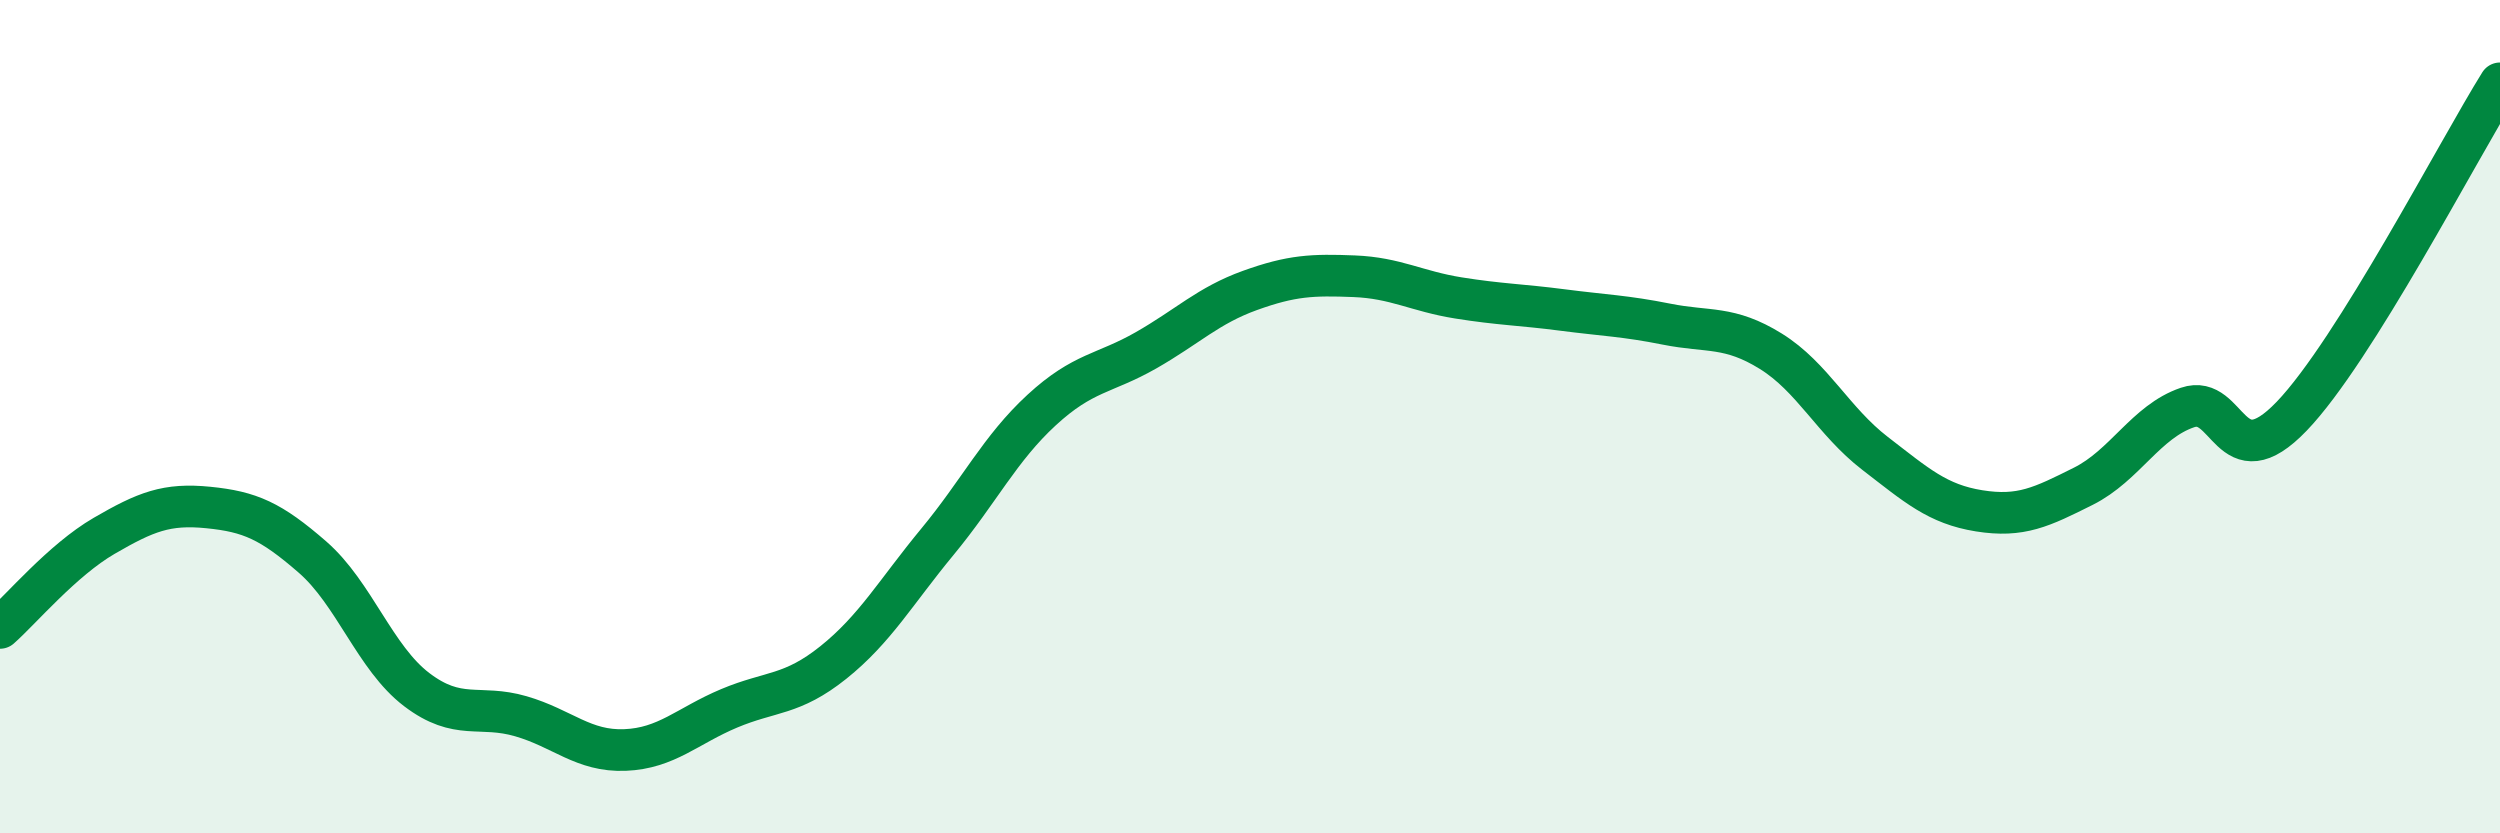
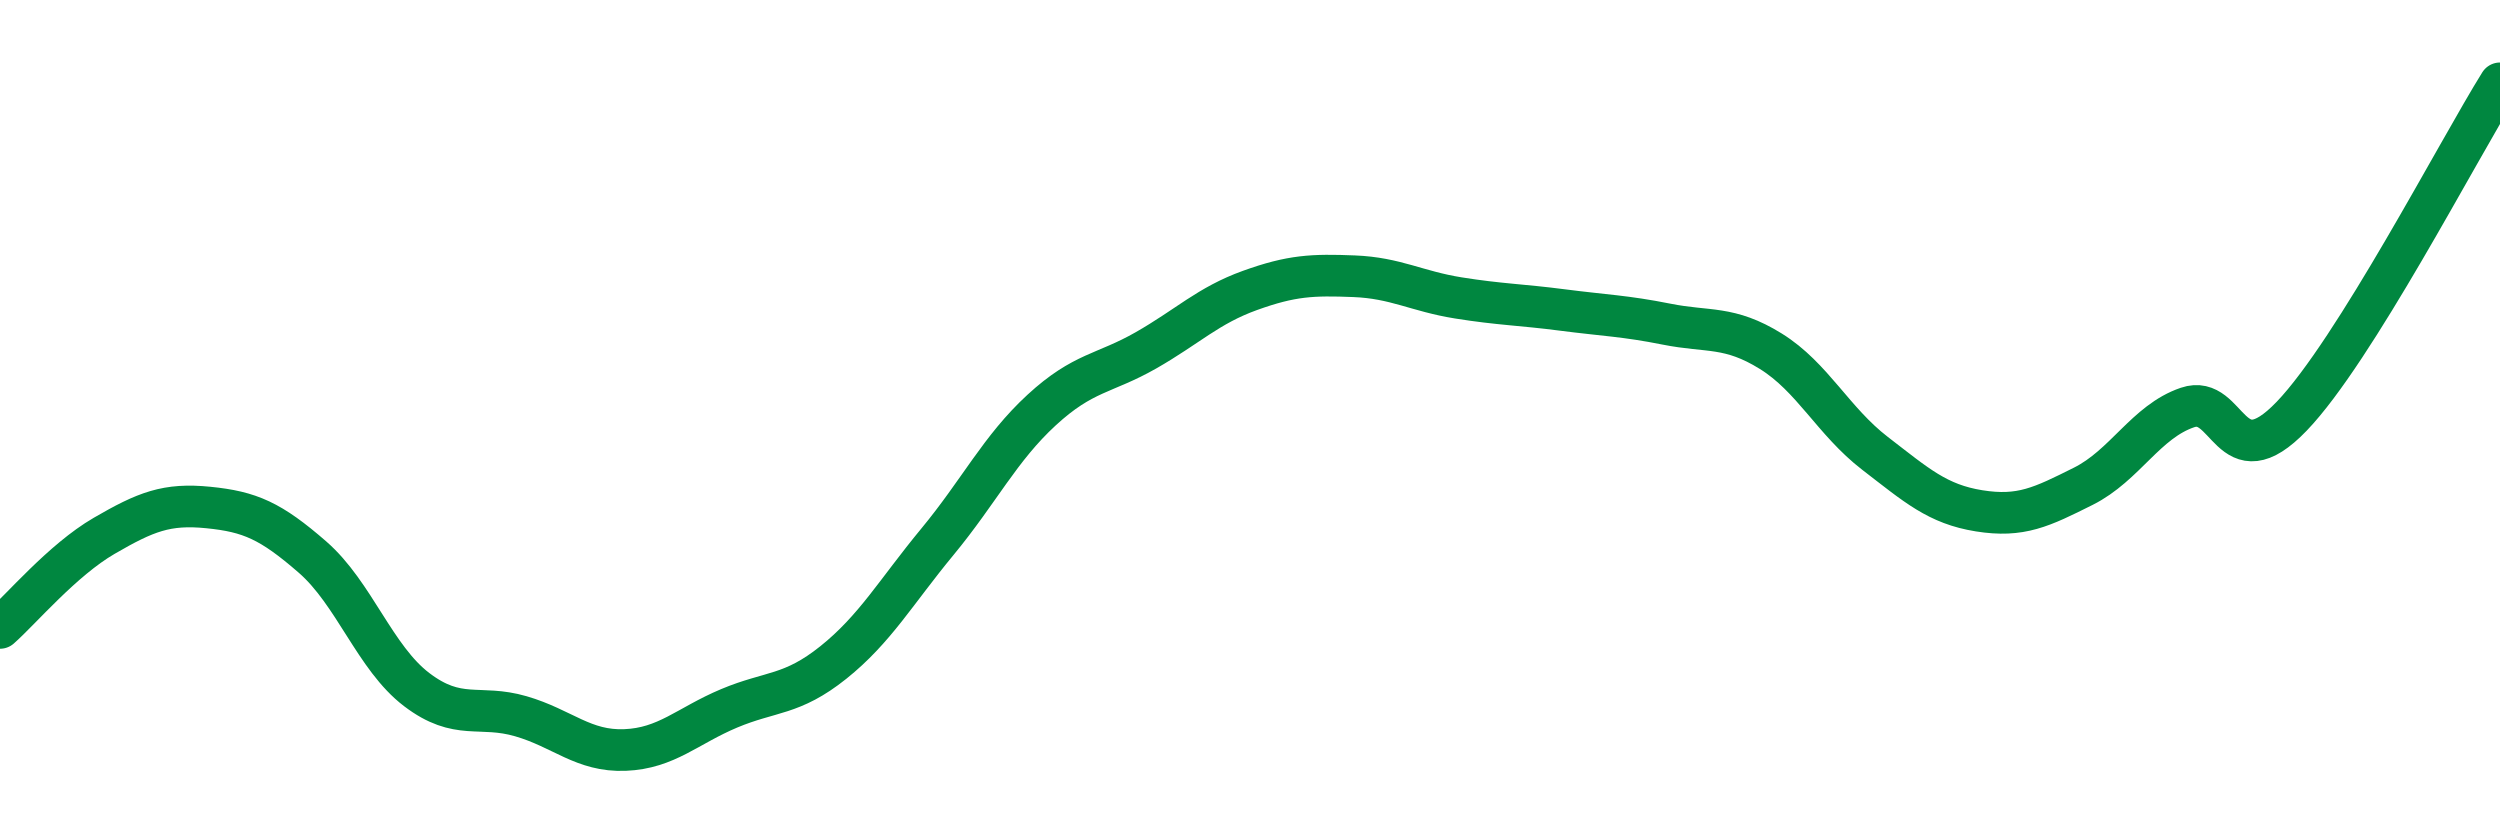
<svg xmlns="http://www.w3.org/2000/svg" width="60" height="20" viewBox="0 0 60 20">
-   <path d="M 0,15.07 C 0.5,14.63 1.5,13.44 2.5,12.86 C 3.5,12.28 4,12.08 5,12.18 C 6,12.28 6.5,12.5 7.5,13.37 C 8.5,14.24 9,15.79 10,16.55 C 11,17.31 11.5,16.9 12.5,17.19 C 13.5,17.48 14,18.04 15,18 C 16,17.96 16.5,17.42 17.5,17 C 18.5,16.58 19,16.7 20,15.9 C 21,15.1 21.5,14.21 22.5,13 C 23.5,11.79 24,10.76 25,9.84 C 26,8.92 26.5,8.98 27.5,8.41 C 28.5,7.84 29,7.33 30,6.97 C 31,6.61 31.5,6.59 32.5,6.63 C 33.5,6.67 34,6.99 35,7.15 C 36,7.31 36.5,7.31 37.5,7.44 C 38.5,7.57 39,7.58 40,7.78 C 41,7.98 41.5,7.81 42.5,8.43 C 43.5,9.05 44,10.11 45,10.88 C 46,11.65 46.5,12.1 47.5,12.26 C 48.5,12.42 49,12.17 50,11.67 C 51,11.17 51.5,10.12 52.5,9.78 C 53.5,9.44 53.5,11.55 55,9.99 C 56.5,8.43 59,3.6 60,2L60 20L0 20Z" fill="#008740" opacity="0.1" stroke-linecap="round" stroke-linejoin="round" />
  <path d="M 0,15.07 C 0.5,14.63 1.5,13.44 2.5,12.86 C 3.5,12.28 4,12.08 5,12.18 C 6,12.28 6.5,12.5 7.5,13.37 C 8.5,14.24 9,15.79 10,16.55 C 11,17.31 11.5,16.9 12.5,17.19 C 13.5,17.48 14,18.04 15,18 C 16,17.96 16.5,17.42 17.5,17 C 18.5,16.58 19,16.7 20,15.9 C 21,15.1 21.5,14.21 22.5,13 C 23.5,11.79 24,10.76 25,9.84 C 26,8.92 26.5,8.98 27.5,8.41 C 28.5,7.84 29,7.33 30,6.97 C 31,6.61 31.5,6.59 32.5,6.63 C 33.5,6.67 34,6.99 35,7.15 C 36,7.31 36.5,7.31 37.5,7.44 C 38.5,7.57 39,7.58 40,7.78 C 41,7.98 41.5,7.81 42.5,8.43 C 43.5,9.05 44,10.11 45,10.88 C 46,11.65 46.5,12.1 47.5,12.26 C 48.5,12.42 49,12.17 50,11.67 C 51,11.17 51.5,10.12 52.5,9.78 C 53.5,9.44 53.5,11.55 55,9.99 C 56.5,8.43 59,3.6 60,2" stroke="#008740" stroke-width="1" fill="none" stroke-linecap="round" stroke-linejoin="round" />
</svg>